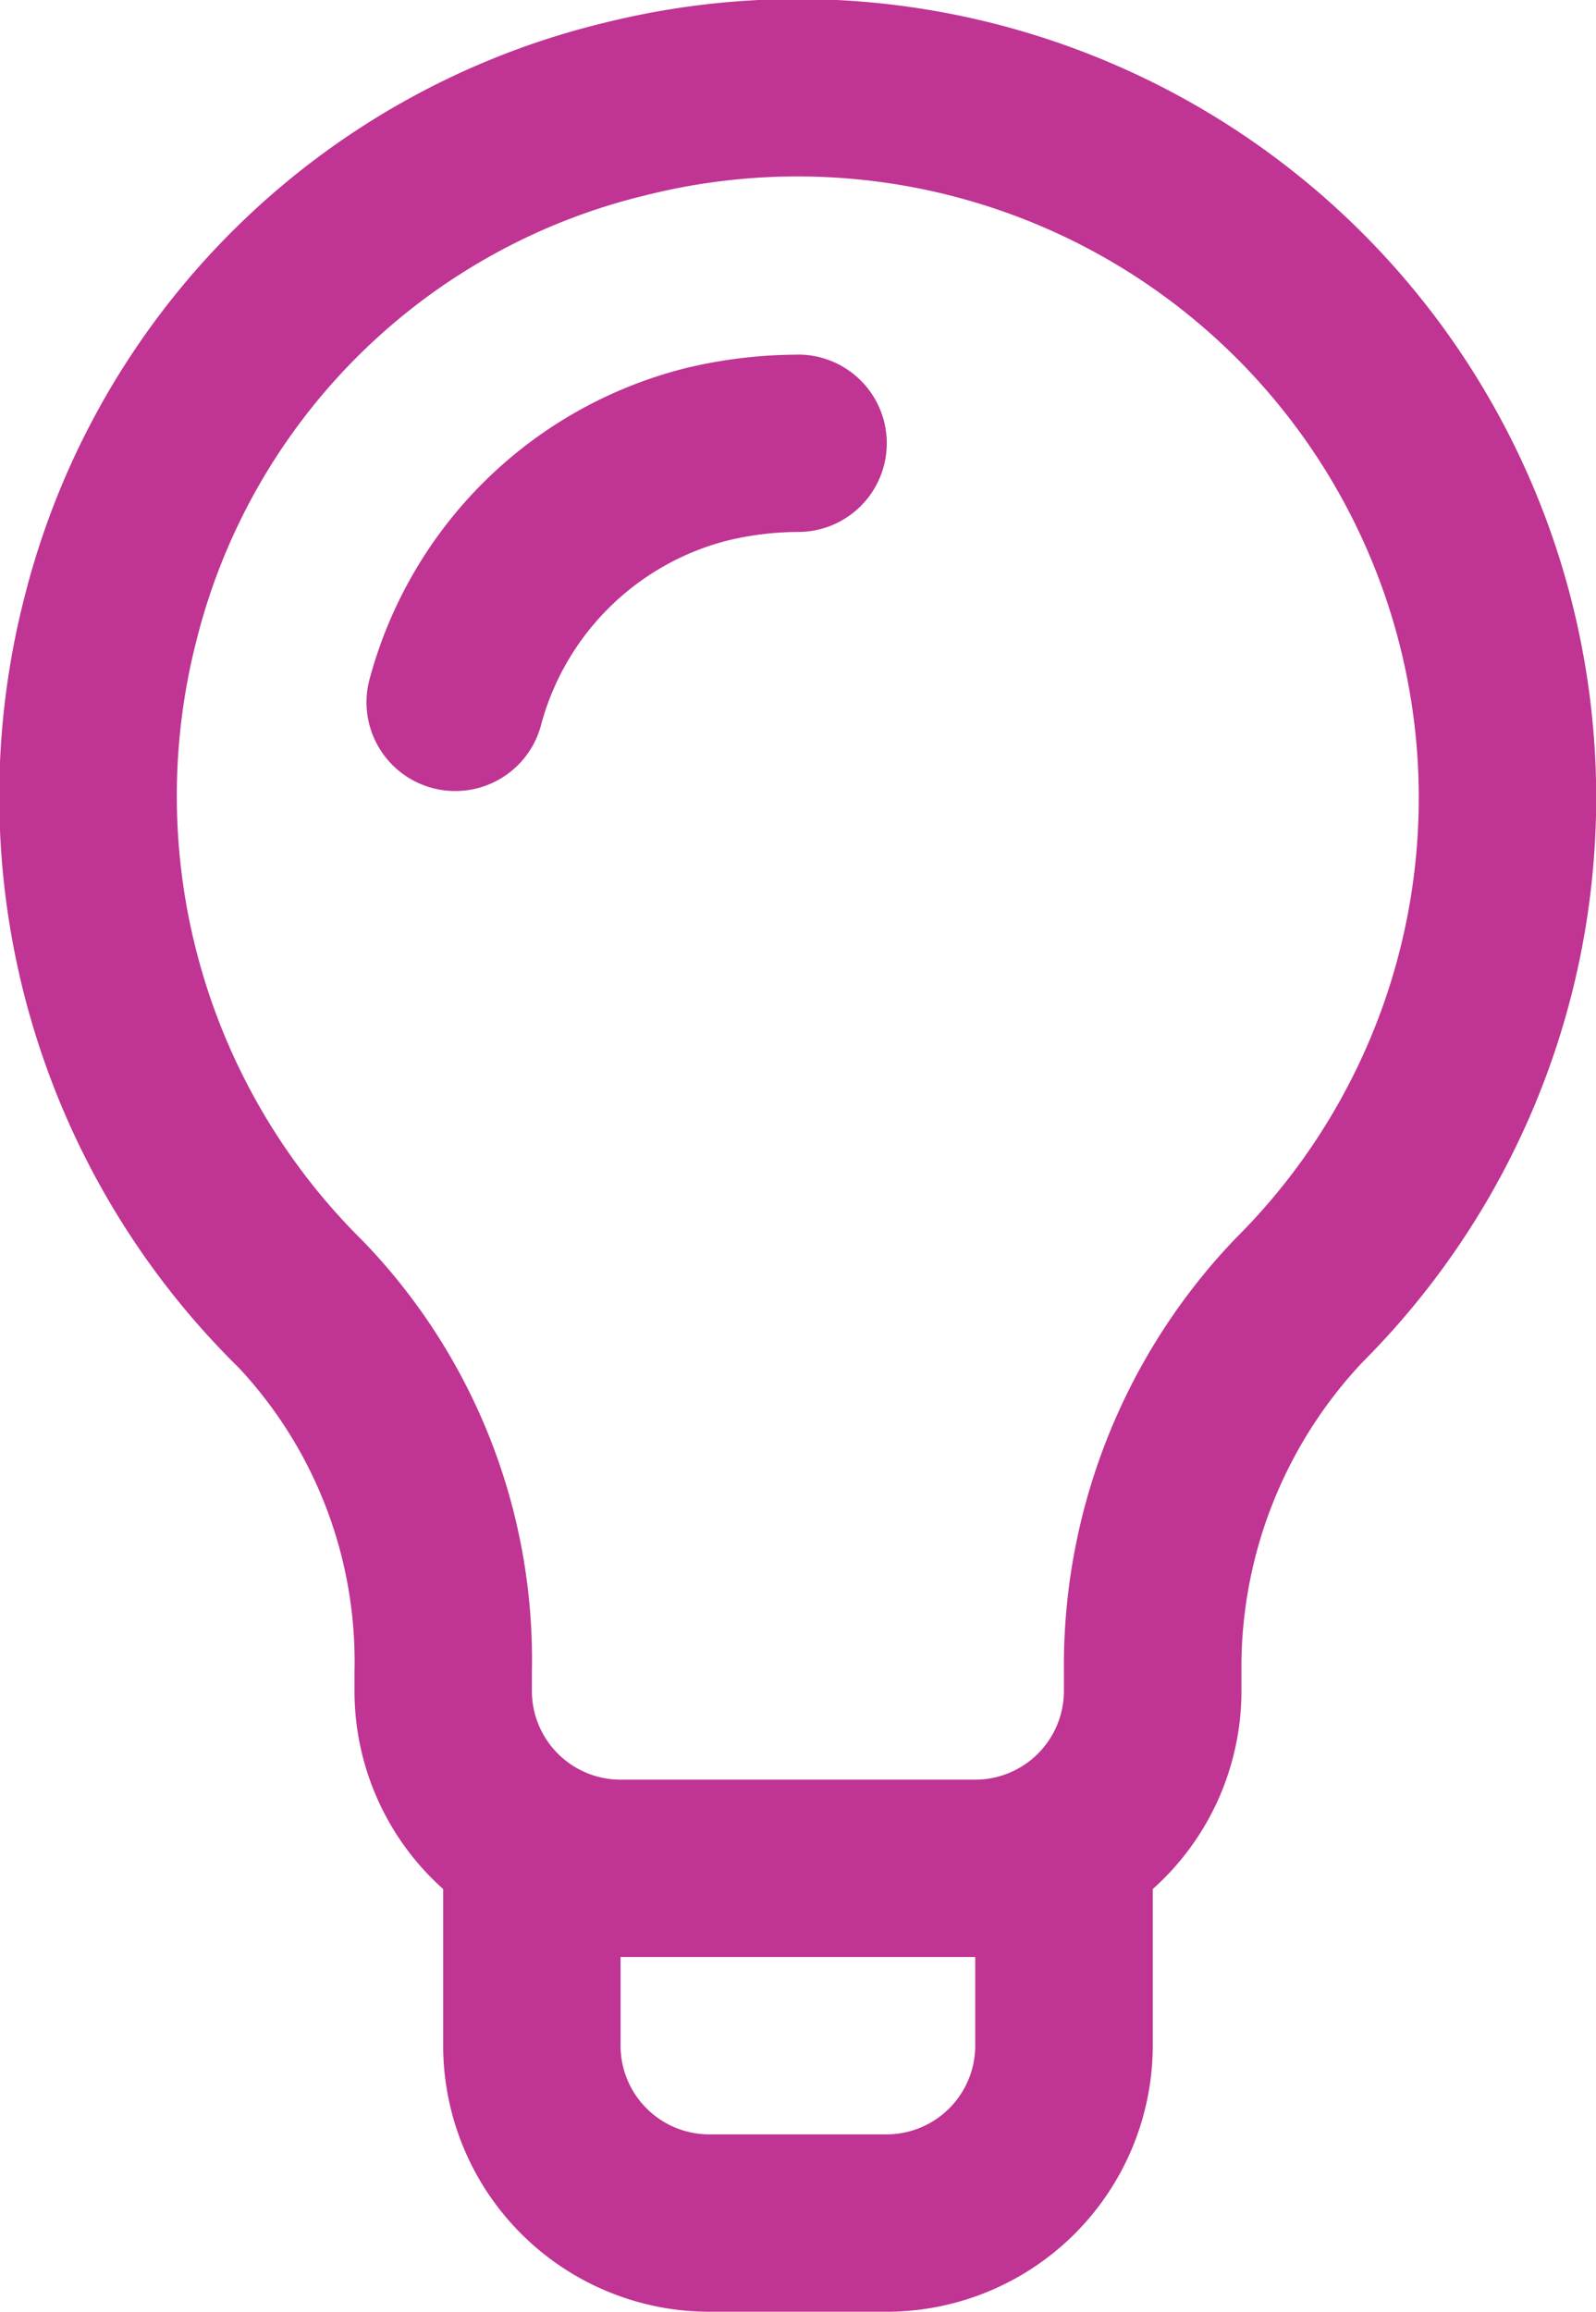
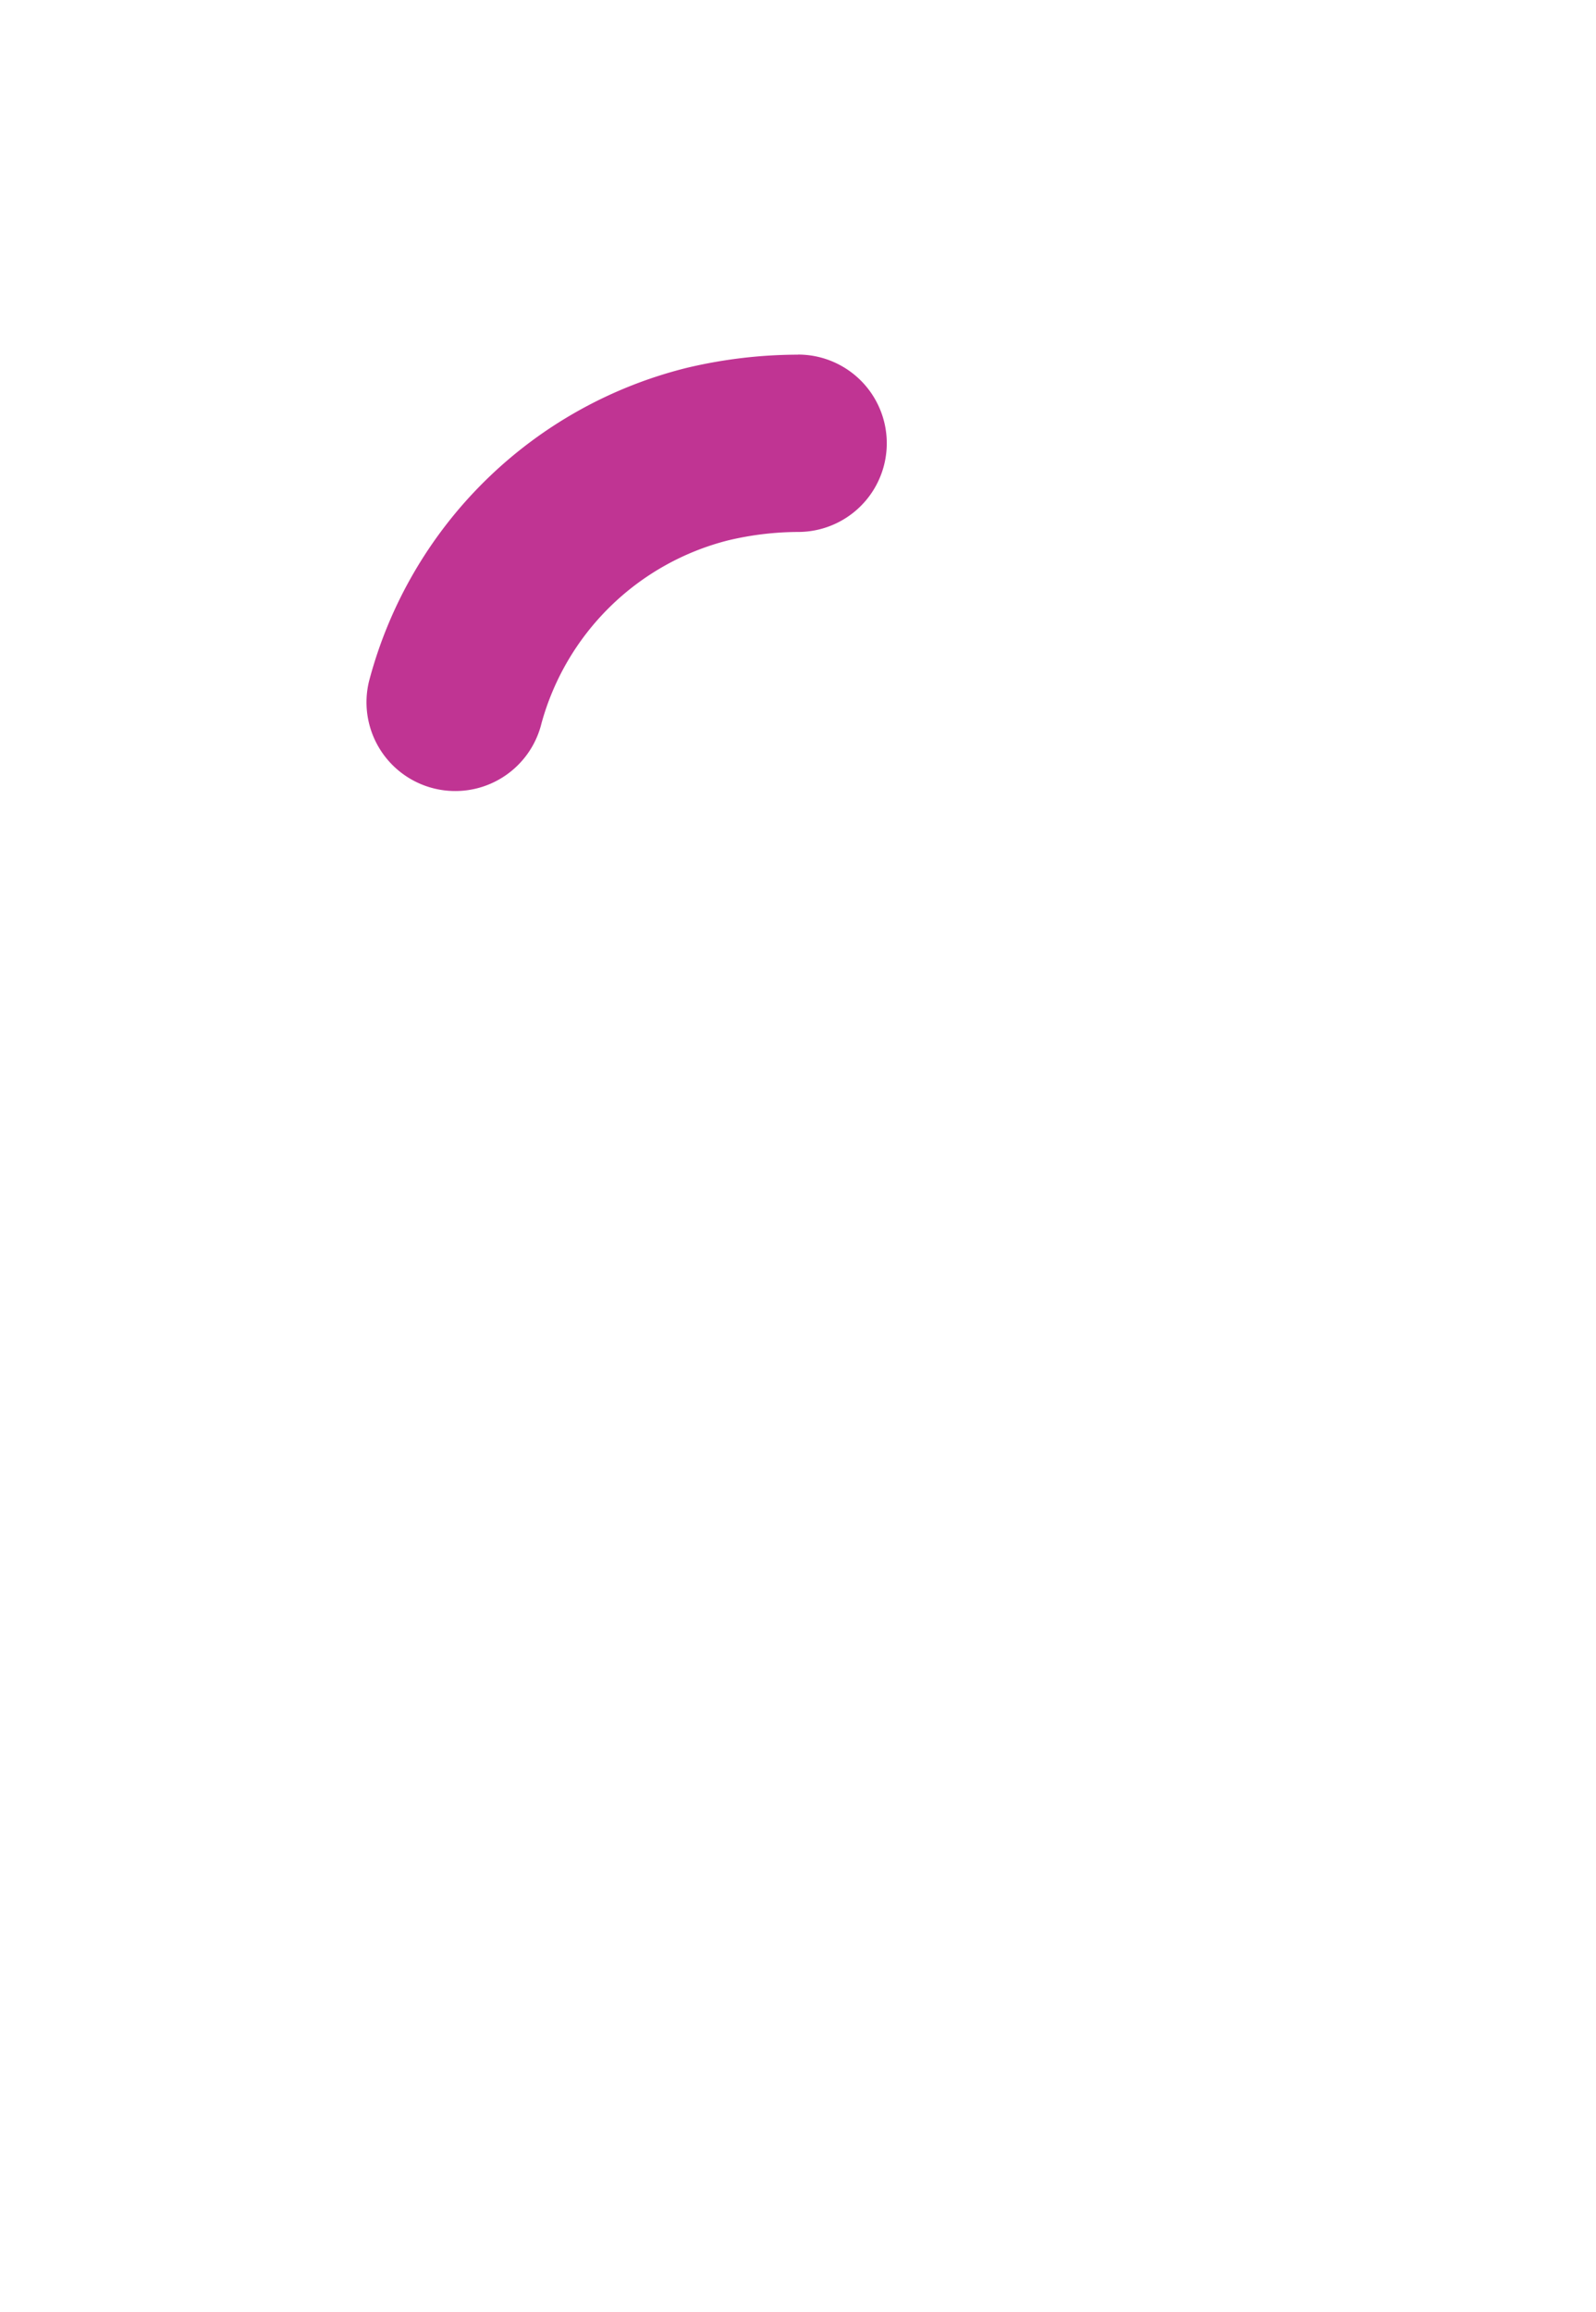
<svg xmlns="http://www.w3.org/2000/svg" width="37.977" height="55" viewBox="0 0 37.977 55">
  <defs>
    <clipPath id="a">
      <rect width="37.977" height="55" fill="#c03493" />
    </clipPath>
  </defs>
  <g clip-path="url(#a)">
-     <path d="M14.445.527A18.777,18.777,0,0,0,.59,14.177a19.057,19.057,0,0,0,5.1,18.372,10.24,10.24,0,0,1,2.745,7.228v.453a6.316,6.316,0,0,0,2.11,4.713V48.67A6.337,6.337,0,0,0,16.877,55H21.1a6.337,6.337,0,0,0,6.33-6.33V44.943a6.315,6.315,0,0,0,2.11-4.713v-.462A10.586,10.586,0,0,1,32.429,32.4,19,19,0,0,0,14.445.527M23.206,48.67a2.112,2.112,0,0,1-2.11,2.11h-4.22a2.112,2.112,0,0,1-2.11-2.11V46.56h8.44Zm6.235-19.248a14.687,14.687,0,0,0-4.125,10.347v.462a2.112,2.112,0,0,1-2.11,2.11h-8.44a2.112,2.112,0,0,1-2.11-2.11v-.453A14.326,14.326,0,0,0,8.645,29.535,14.875,14.875,0,0,1,4.687,15.19,14.519,14.519,0,0,1,15.4,4.637,14.783,14.783,0,0,1,29.442,29.422" transform="translate(0 0)" fill="#c03493" />
    <path d="M72.26,59.988a11.531,11.531,0,0,0-2.625.309,10.409,10.409,0,0,0-7.579,7.453,2.11,2.11,0,1,0,4.1,1.016A6.179,6.179,0,0,1,70.6,64.406a7.311,7.311,0,0,1,1.664-.2,2.11,2.11,0,0,0,0-4.22" transform="translate(-53.273 -51.55)" fill="#c03493" />
  </g>
</svg>